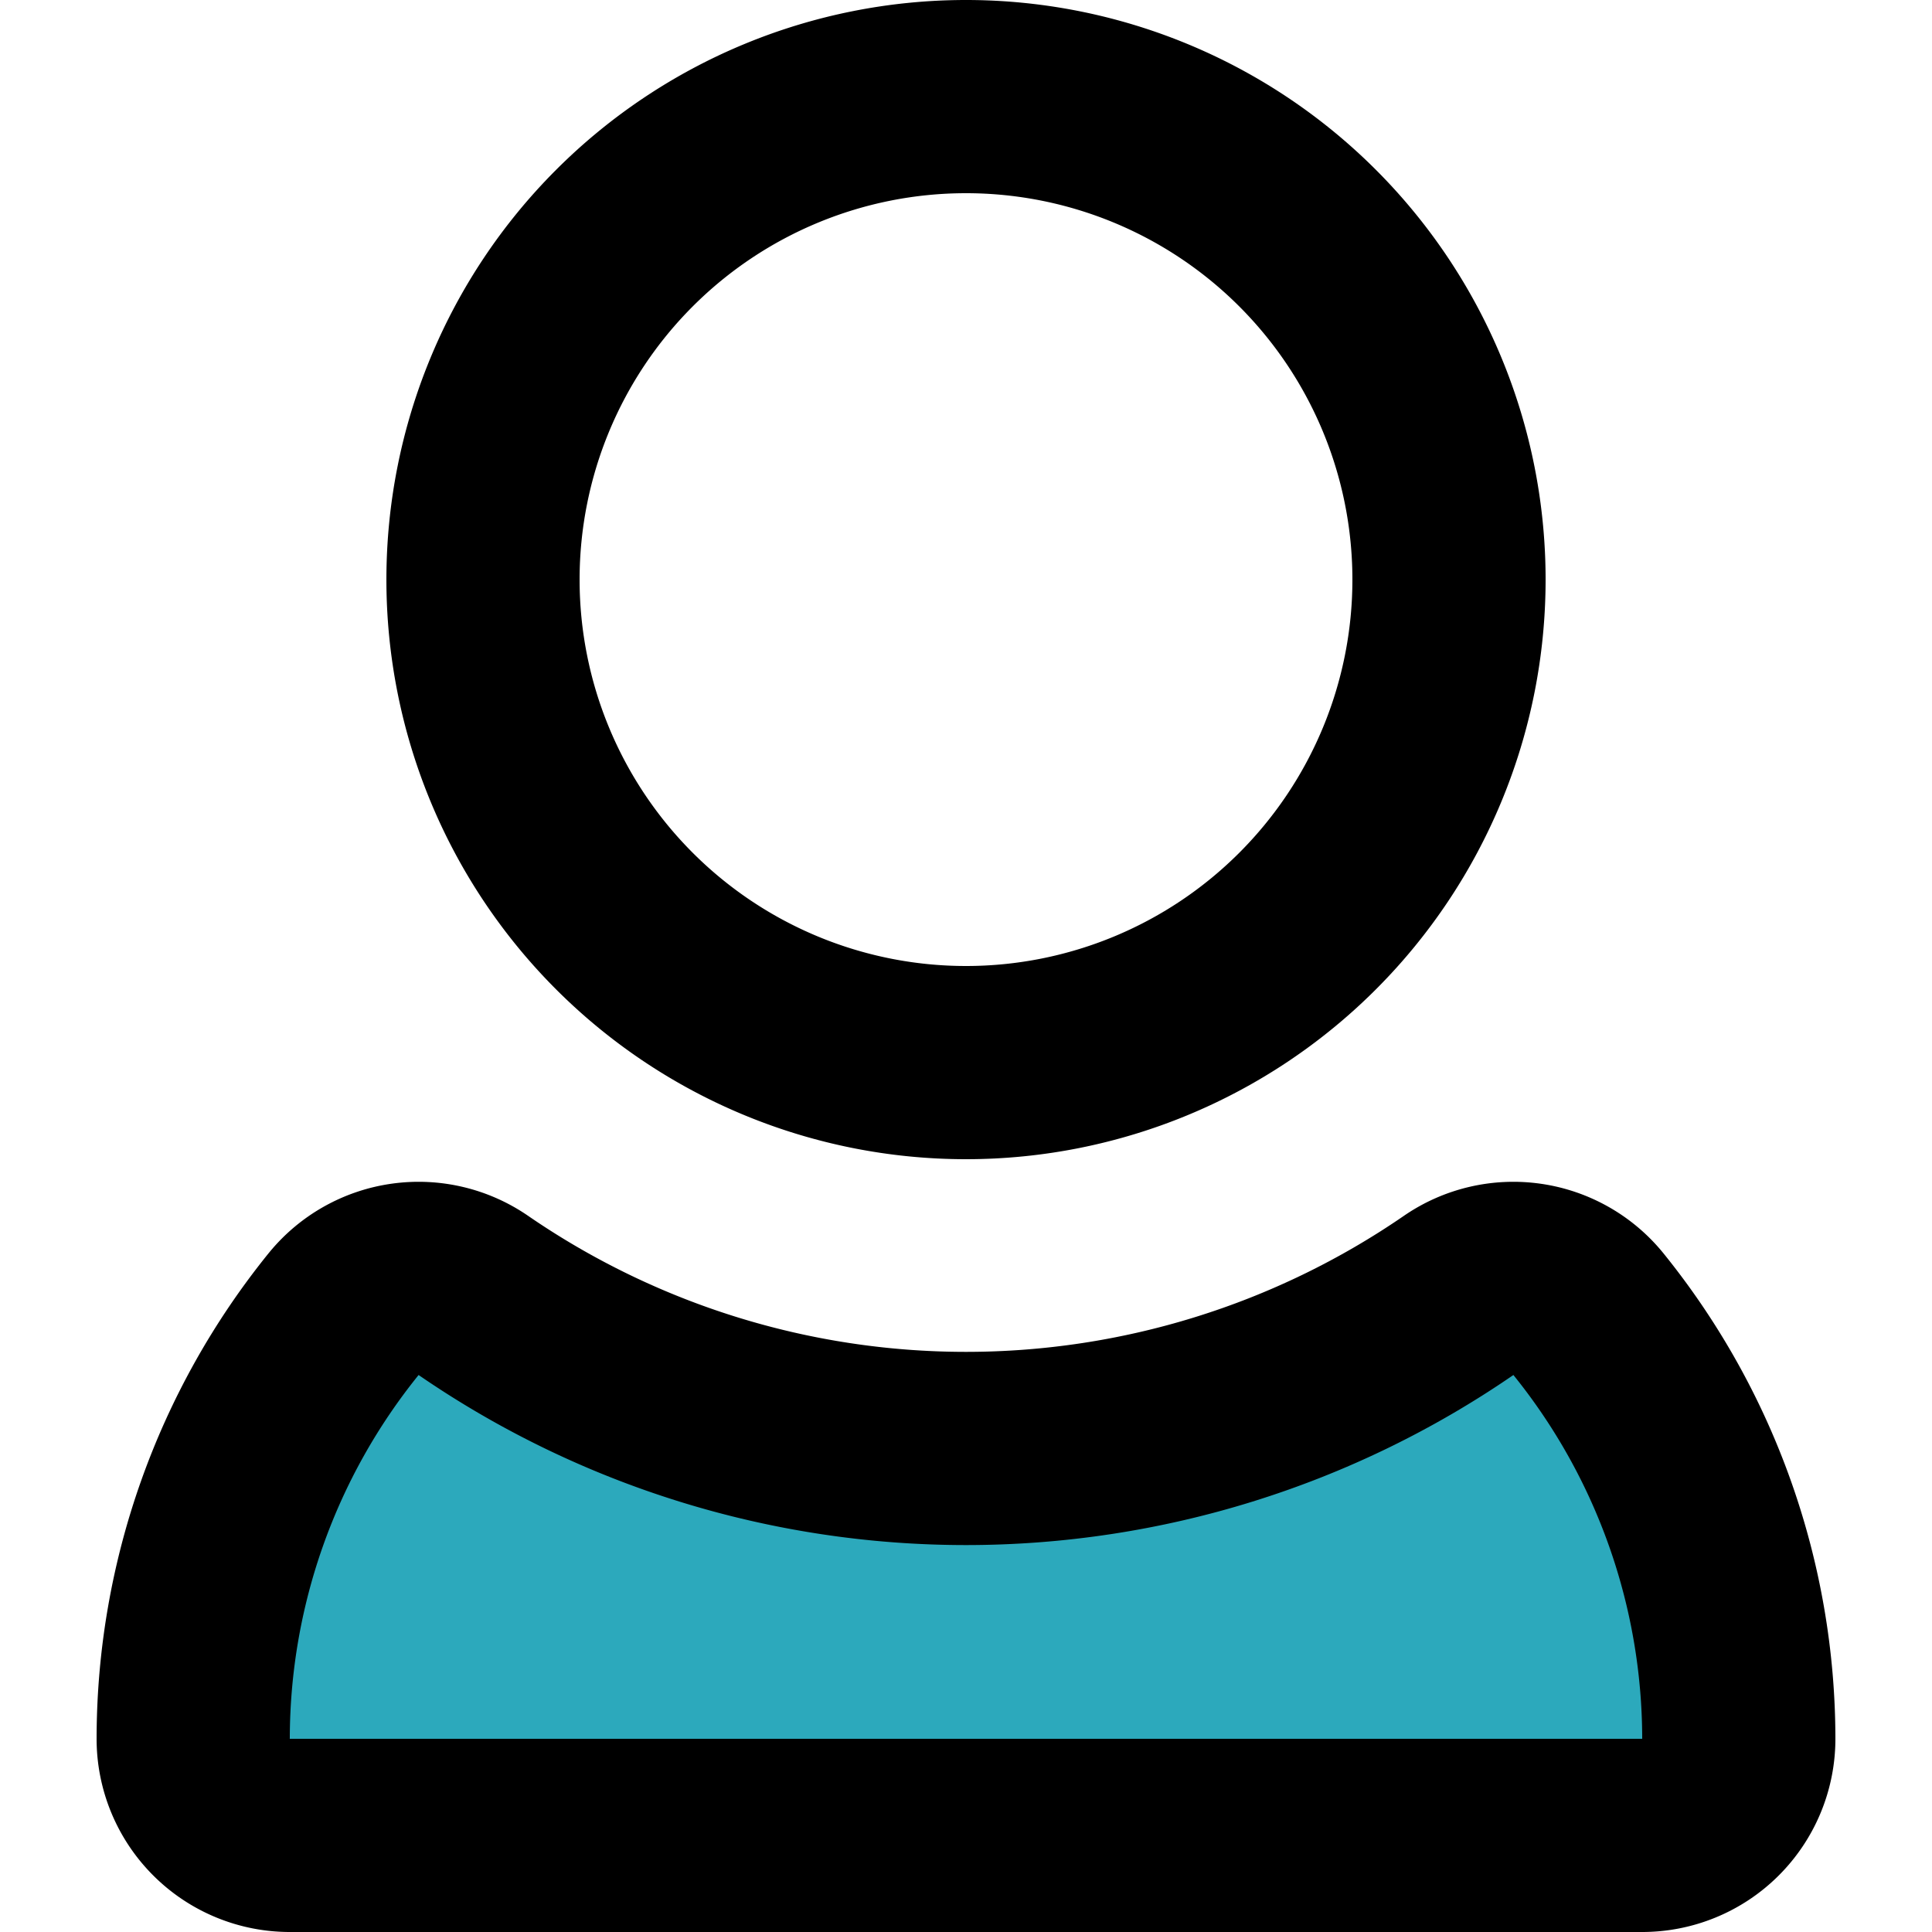
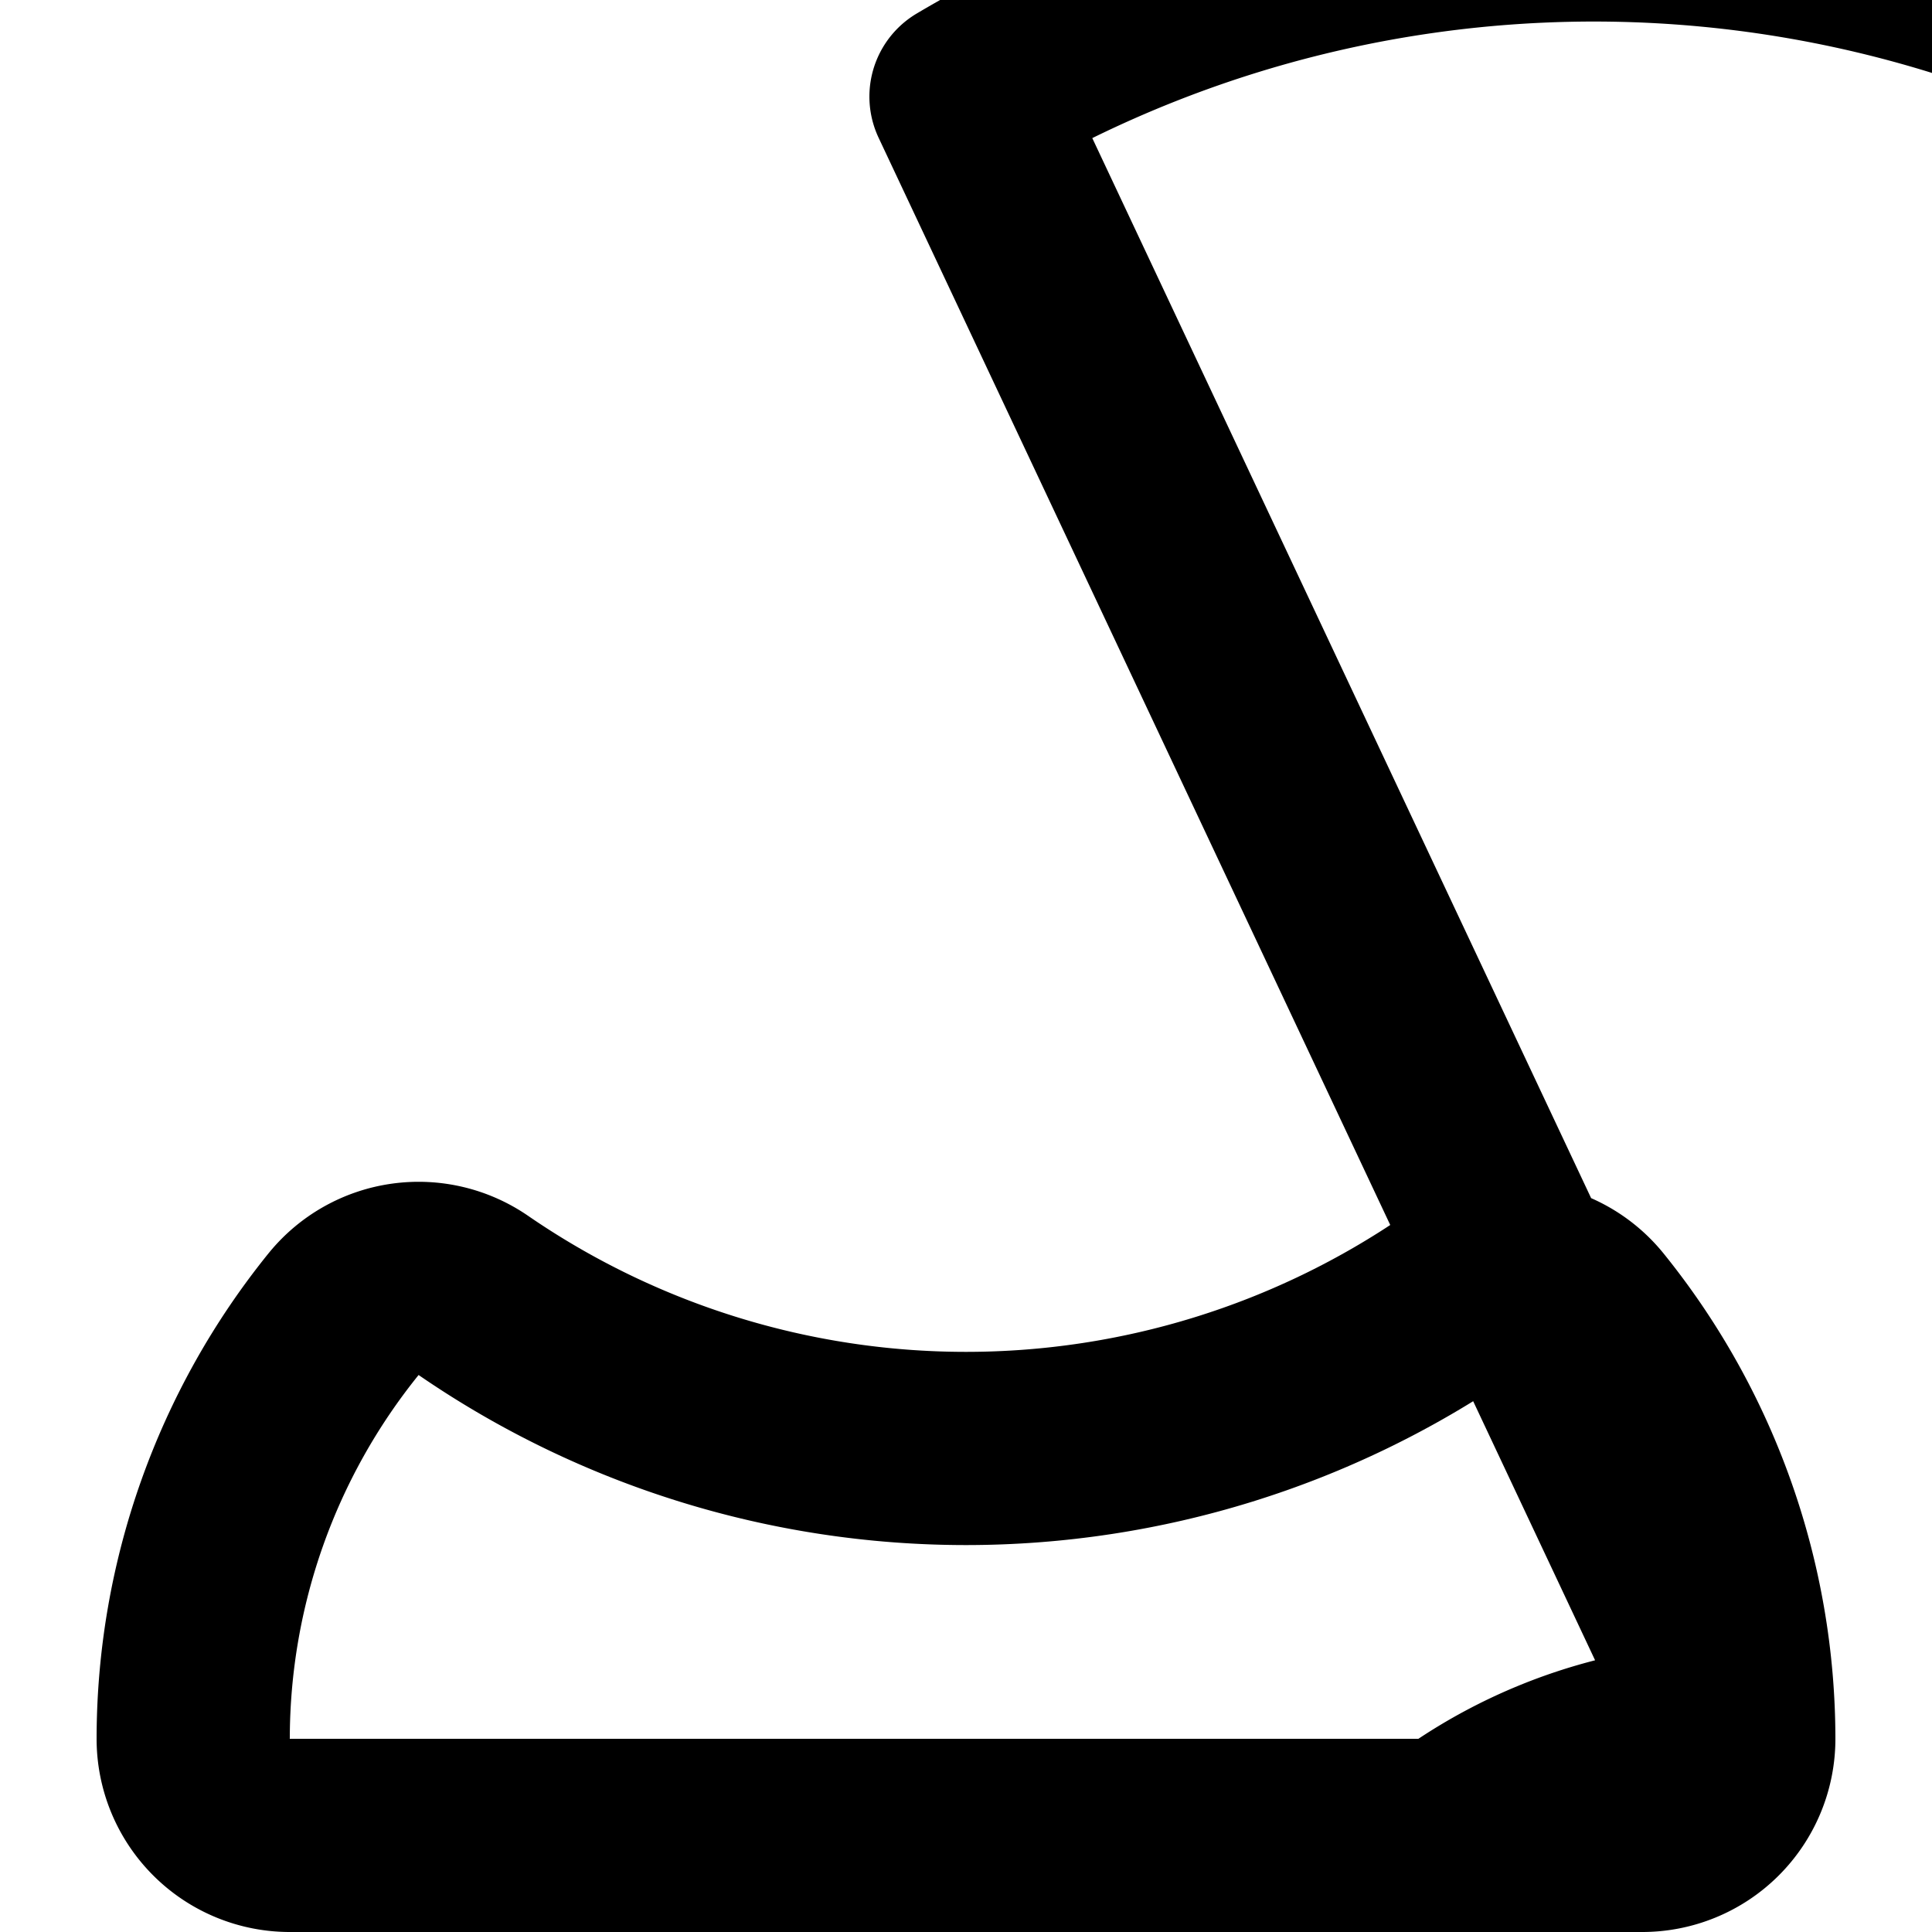
<svg xmlns="http://www.w3.org/2000/svg" width="800px" height="800px" viewBox="-1 0 20 20">
  <g id="user-3" transform="translate(-3 -2)">
-     <path id="secondary" fill="#2ca9bc" d="M18.44,15.6a1,1,0,0,0-1.34-.19,9,9,0,0,1-10.2,0,1,1,0,0,0-1.34.19A7,7,0,0,0,4,20a1,1,0,0,0,1,1H19a1,1,0,0,0,1-1,7,7,0,0,0-1.56-4.4Z" />
-     <path id="primary" d="M20,20a1,1,0,0,1-1,1H5a1,1,0,0,1-1-1,7,7,0,0,1,1.56-4.4,1,1,0,0,1,1.34-.19,9,9,0,0,0,10.2,0,1,1,0,0,1,1.34.19A7,7,0,0,1,20,20ZM12,3a5,5,0,1,0,5,5A5,5,0,0,0,12,3Z" fill="none" stroke="#000000" stroke-linecap="round" stroke-linejoin="round" stroke-width="2" />
+     <path id="primary" d="M20,20a1,1,0,0,1-1,1H5a1,1,0,0,1-1-1,7,7,0,0,1,1.56-4.4,1,1,0,0,1,1.34-.19,9,9,0,0,0,10.2,0,1,1,0,0,1,1.34.19A7,7,0,0,1,20,20Za5,5,0,1,0,5,5A5,5,0,0,0,12,3Z" fill="none" stroke="#000000" stroke-linecap="round" stroke-linejoin="round" stroke-width="2" />
  </g>
</svg>